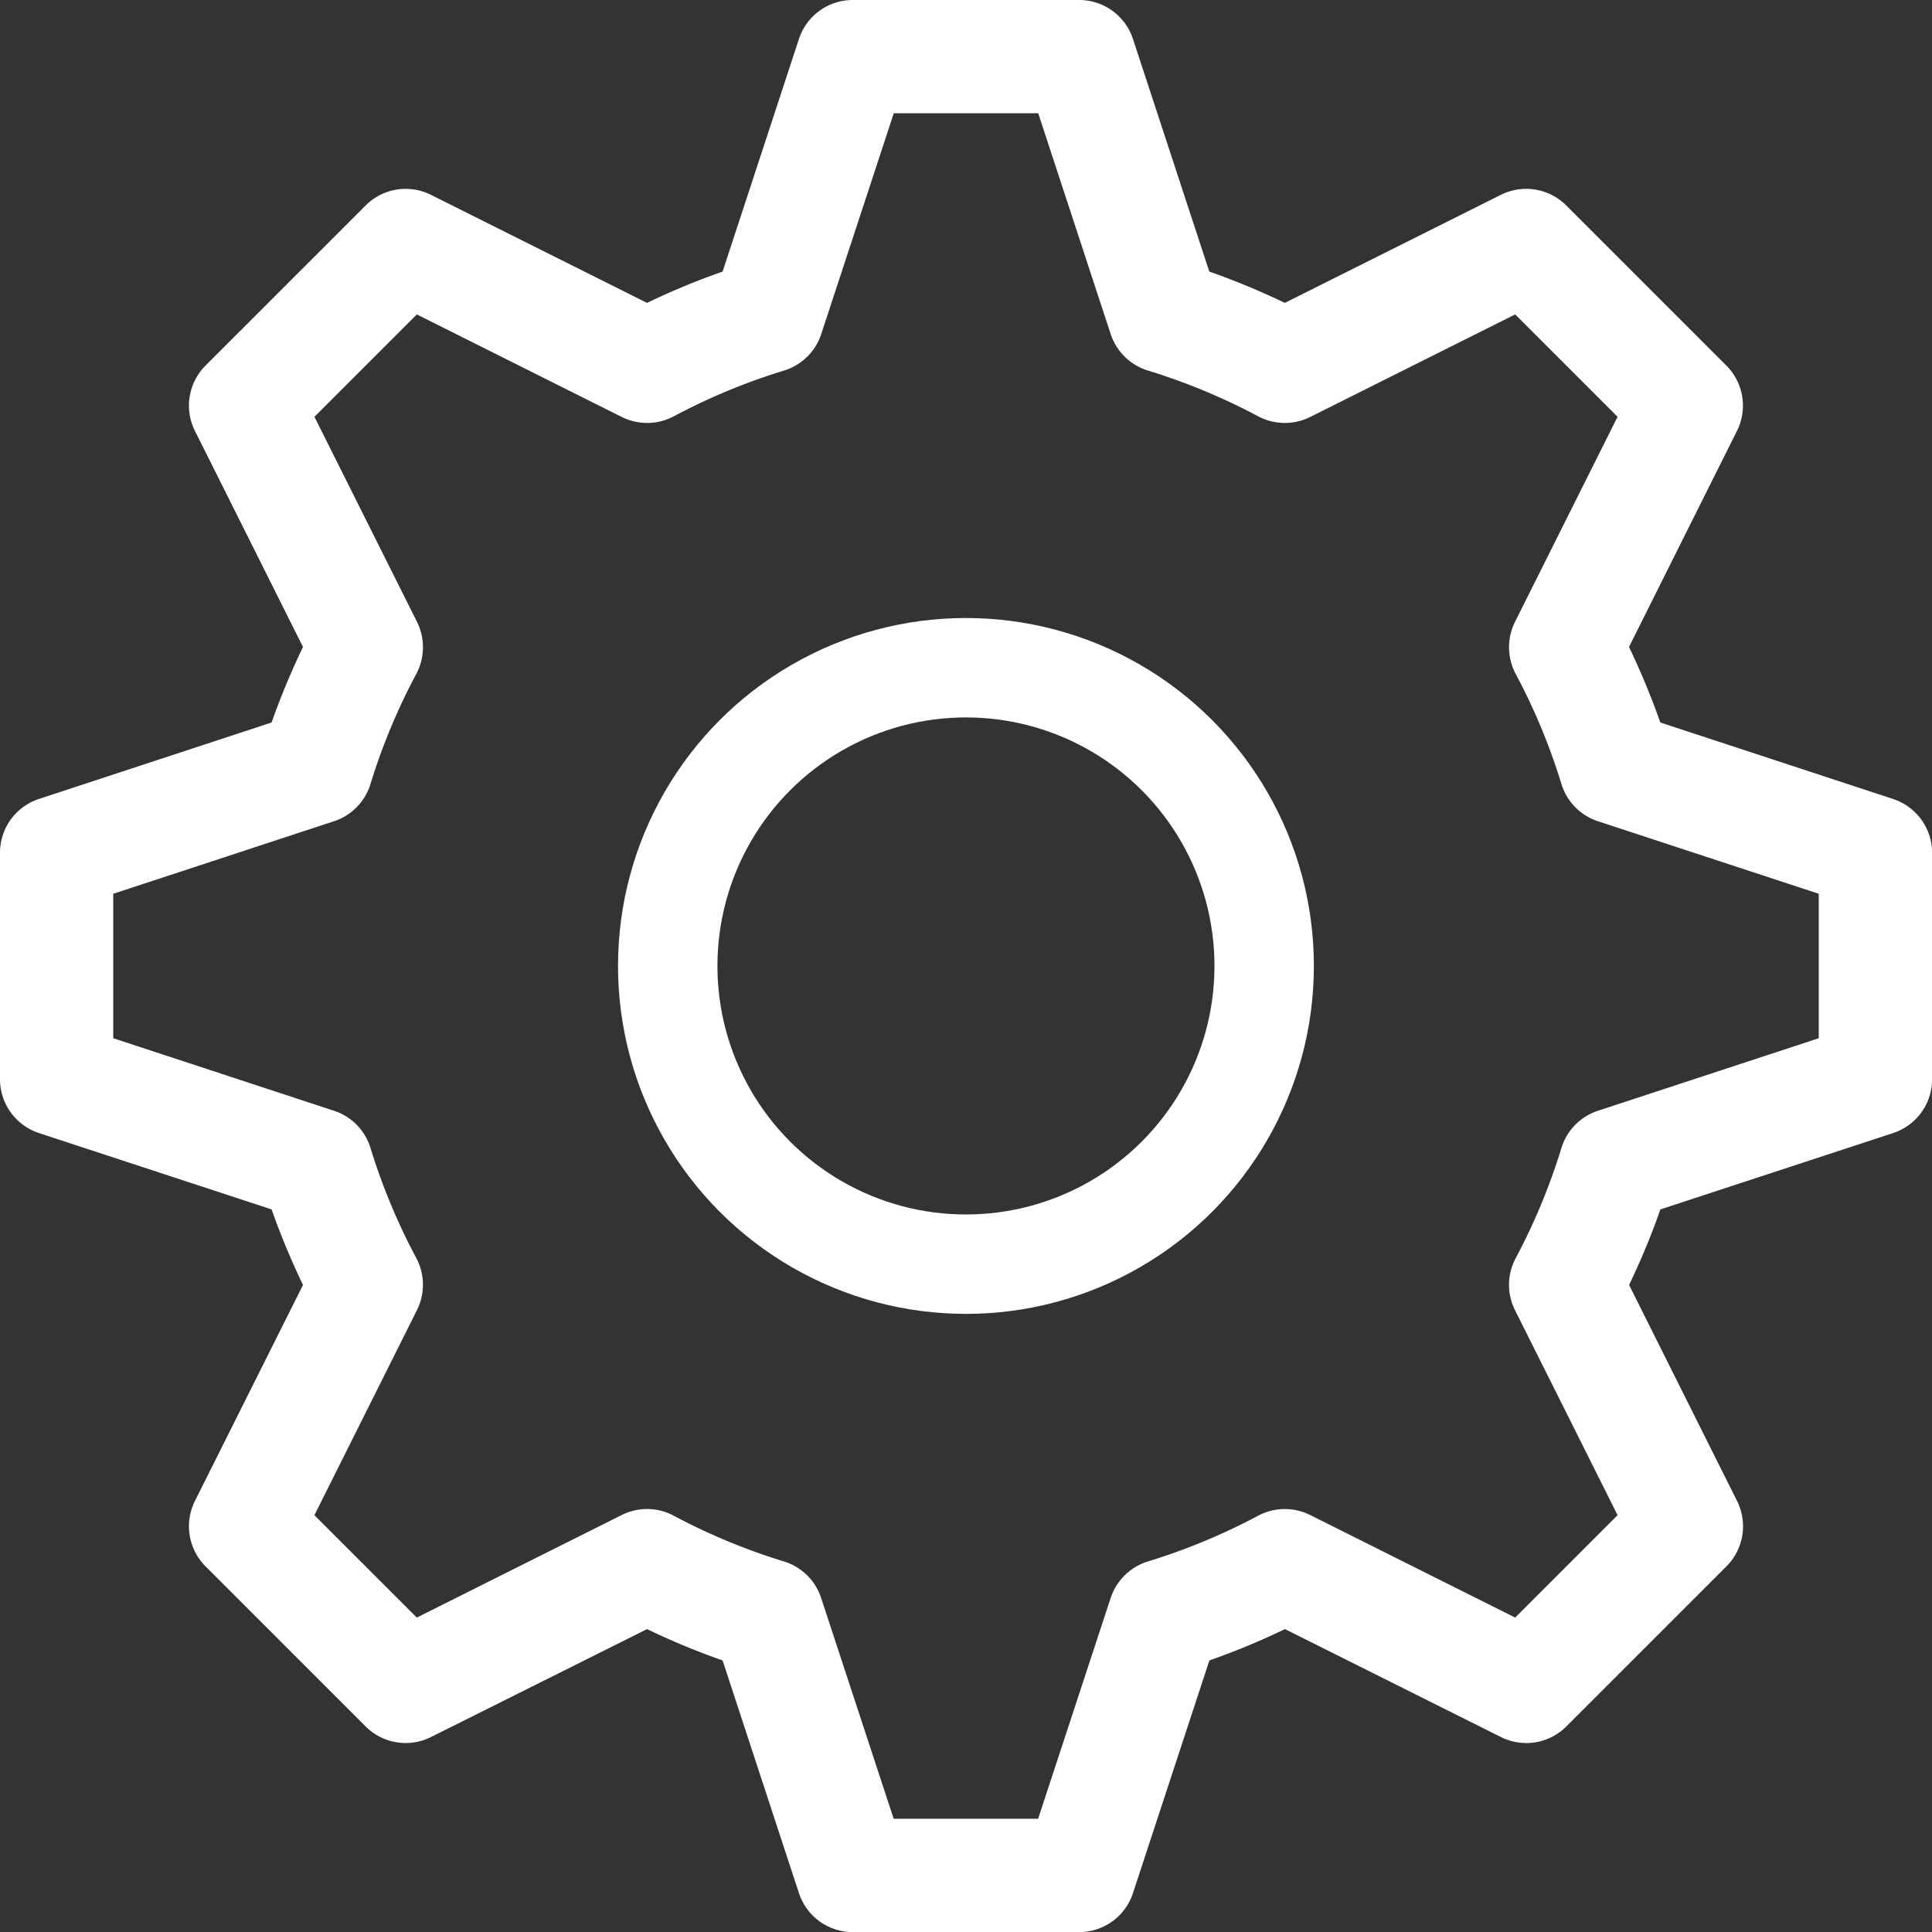
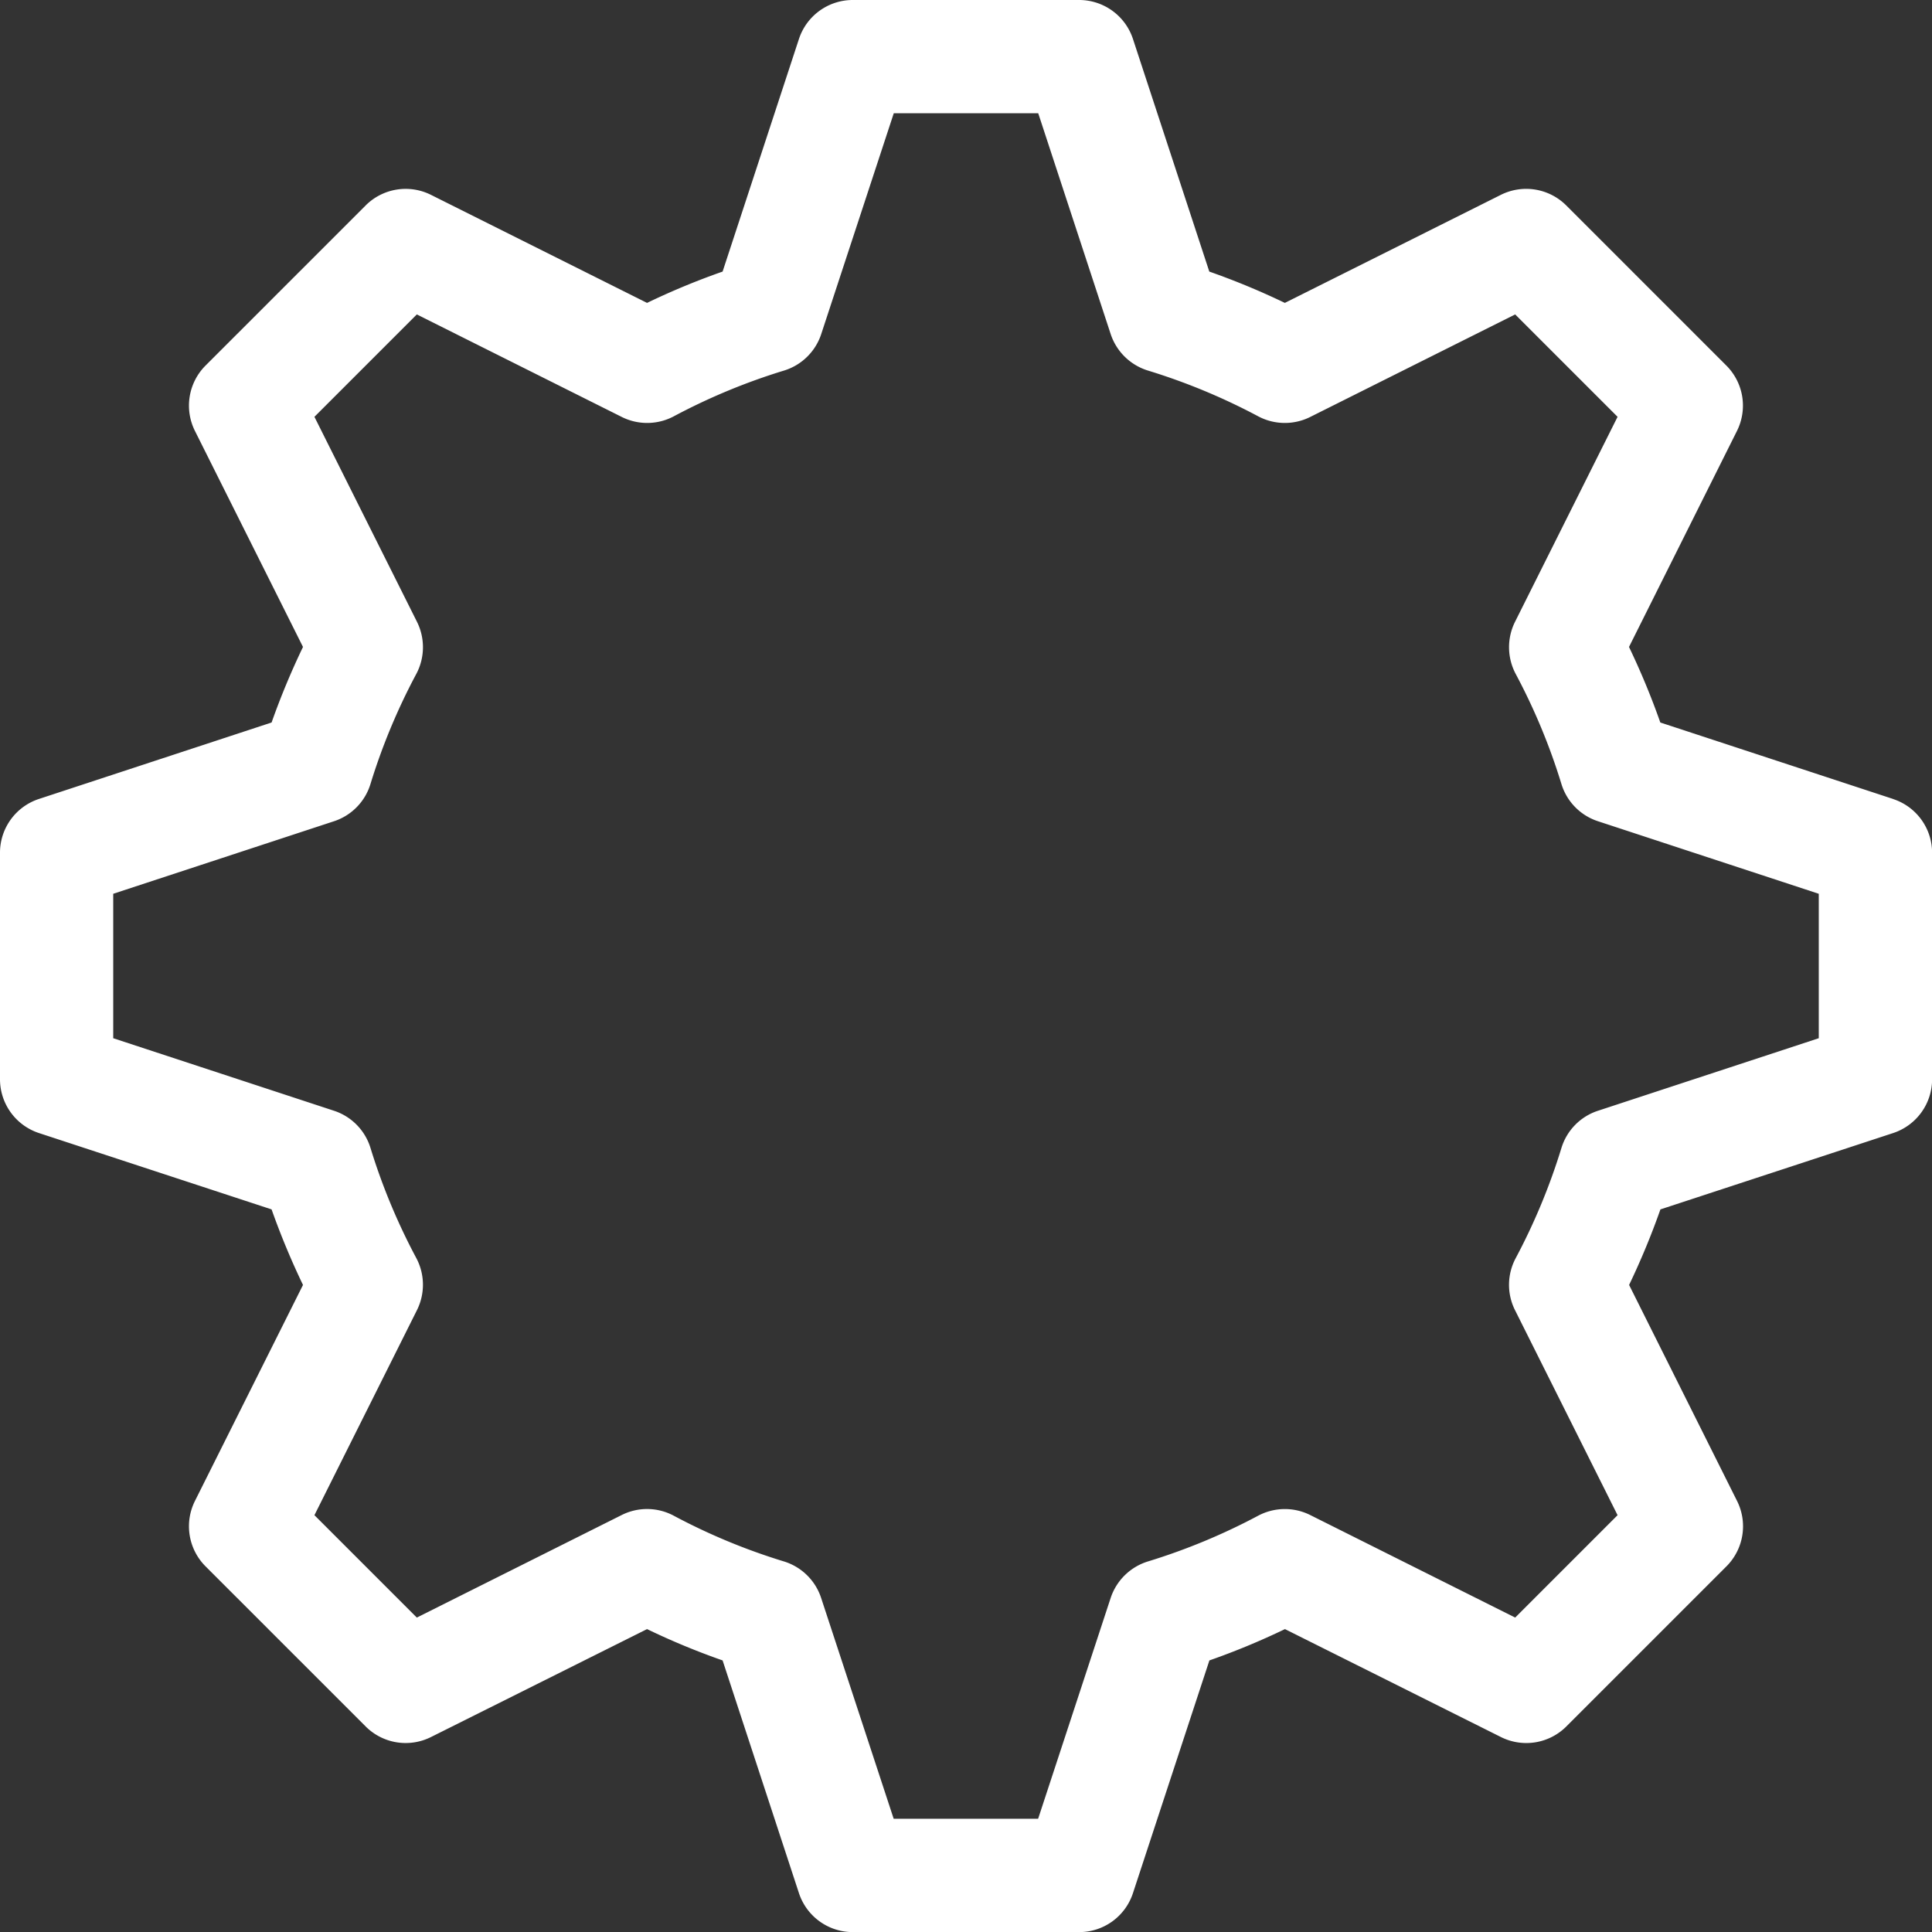
<svg xmlns="http://www.w3.org/2000/svg" viewBox="0 0 19.435 19.435">
  <rect x="0" y="0" width="19.435" height="19.435" fill="#333333" stroke="none" />
  <g id="Layer_2" data-name="Layer 2">
    <g id="Layer_2-2" data-name="Layer 2">
      <path d="M19.043,8.037l-2.341-.769a7.543,7.543,0,0,0-.315-.76l1.086-2.173a.57.57,0,0,0-.107-.658l-1.61-1.61a.57.57,0,0,0-.658-.107l-2.173,1.087a7.393,7.393,0,0,0-.76-.315L11.397.392A.57.57,0,0,0,10.856,0H8.579a.57.57,0,0,0-.542.392L7.269,2.732a7.298,7.298,0,0,0-.76.315l-2.174-1.087a.569.569,0,0,0-.657.107l-1.61,1.61a.57.57,0,0,0-.107.658l1.087,2.173a7.626,7.626,0,0,0-.316.76L.392,8.037A.569.569,0,0,0,0,8.579v2.277a.57.57,0,0,0,.392.542l2.34.768a7.665,7.665,0,0,0,.316.76l-1.087,2.173a.57.57,0,0,0,.107.658l1.61,1.61a.569.569,0,0,0,.657.107l2.174-1.086a7.225,7.225,0,0,0,.76.315l.768,2.341a.57.57,0,0,0,.542.392h2.277a.569.569,0,0,0,.541-.392l.769-2.341a7.317,7.317,0,0,0,.76-.315l2.173,1.086a.57.57,0,0,0,.658-.107l1.61-1.61a.57.57,0,0,0,.107-.658l-1.086-2.173a7.582,7.582,0,0,0,.315-.76l2.341-.768a.57.57,0,0,0,.392-.542V8.579a.569.569,0,0,0-.392-.541ZM18.296,10.444l-2.222.73a.569.569,0,0,0-.367.375,6.253,6.253,0,0,1-.46,1.108.569.569,0,0,0-.007.522l1.032,2.063-1.03,1.03-2.063-1.032a.572.572,0,0,0-.522.007,6.253,6.253,0,0,1-1.108.46.572.572,0,0,0-.376.367L10.443,18.296H8.99l-.73-2.222a.57.57,0,0,0-.375-.367,6.192,6.192,0,0,1-1.108-.46.569.569,0,0,0-.522-.007L4.193,16.272,3.163,15.242,4.195,13.178a.572.572,0,0,0-.007-.522,6.23,6.23,0,0,1-.461-1.108A.569.569,0,0,0,3.361,11.174l-2.222-.73V8.991L3.361,8.261a.569.569,0,0,0,.366-.375A6.216,6.216,0,0,1,4.188,6.779a.573.573,0,0,0,.007-.523L3.163,4.193,4.193,3.163,6.256,4.195A.571.571,0,0,0,6.778,4.188a6.221,6.221,0,0,1,1.108-.46.57.57,0,0,0,.375-.367l.73-2.222h1.453L11.173,3.361a.572.572,0,0,0,.376.367,6.252,6.252,0,0,1,1.108.46.571.571,0,0,0,.522.007L15.242,3.163l1.03,1.03L15.24,6.256a.573.573,0,0,0,.007.523,6.209,6.209,0,0,1,.46,1.107.569.569,0,0,0,.367.375l2.222.73Z" style="fill:#fff;fill-rule:evenodd" />
-       <circle cx="9.717" cy="9.717" r="3" style="fill:none;stroke:#fff;stroke-miterlimit:10" />
    </g>
  </g>
</svg>